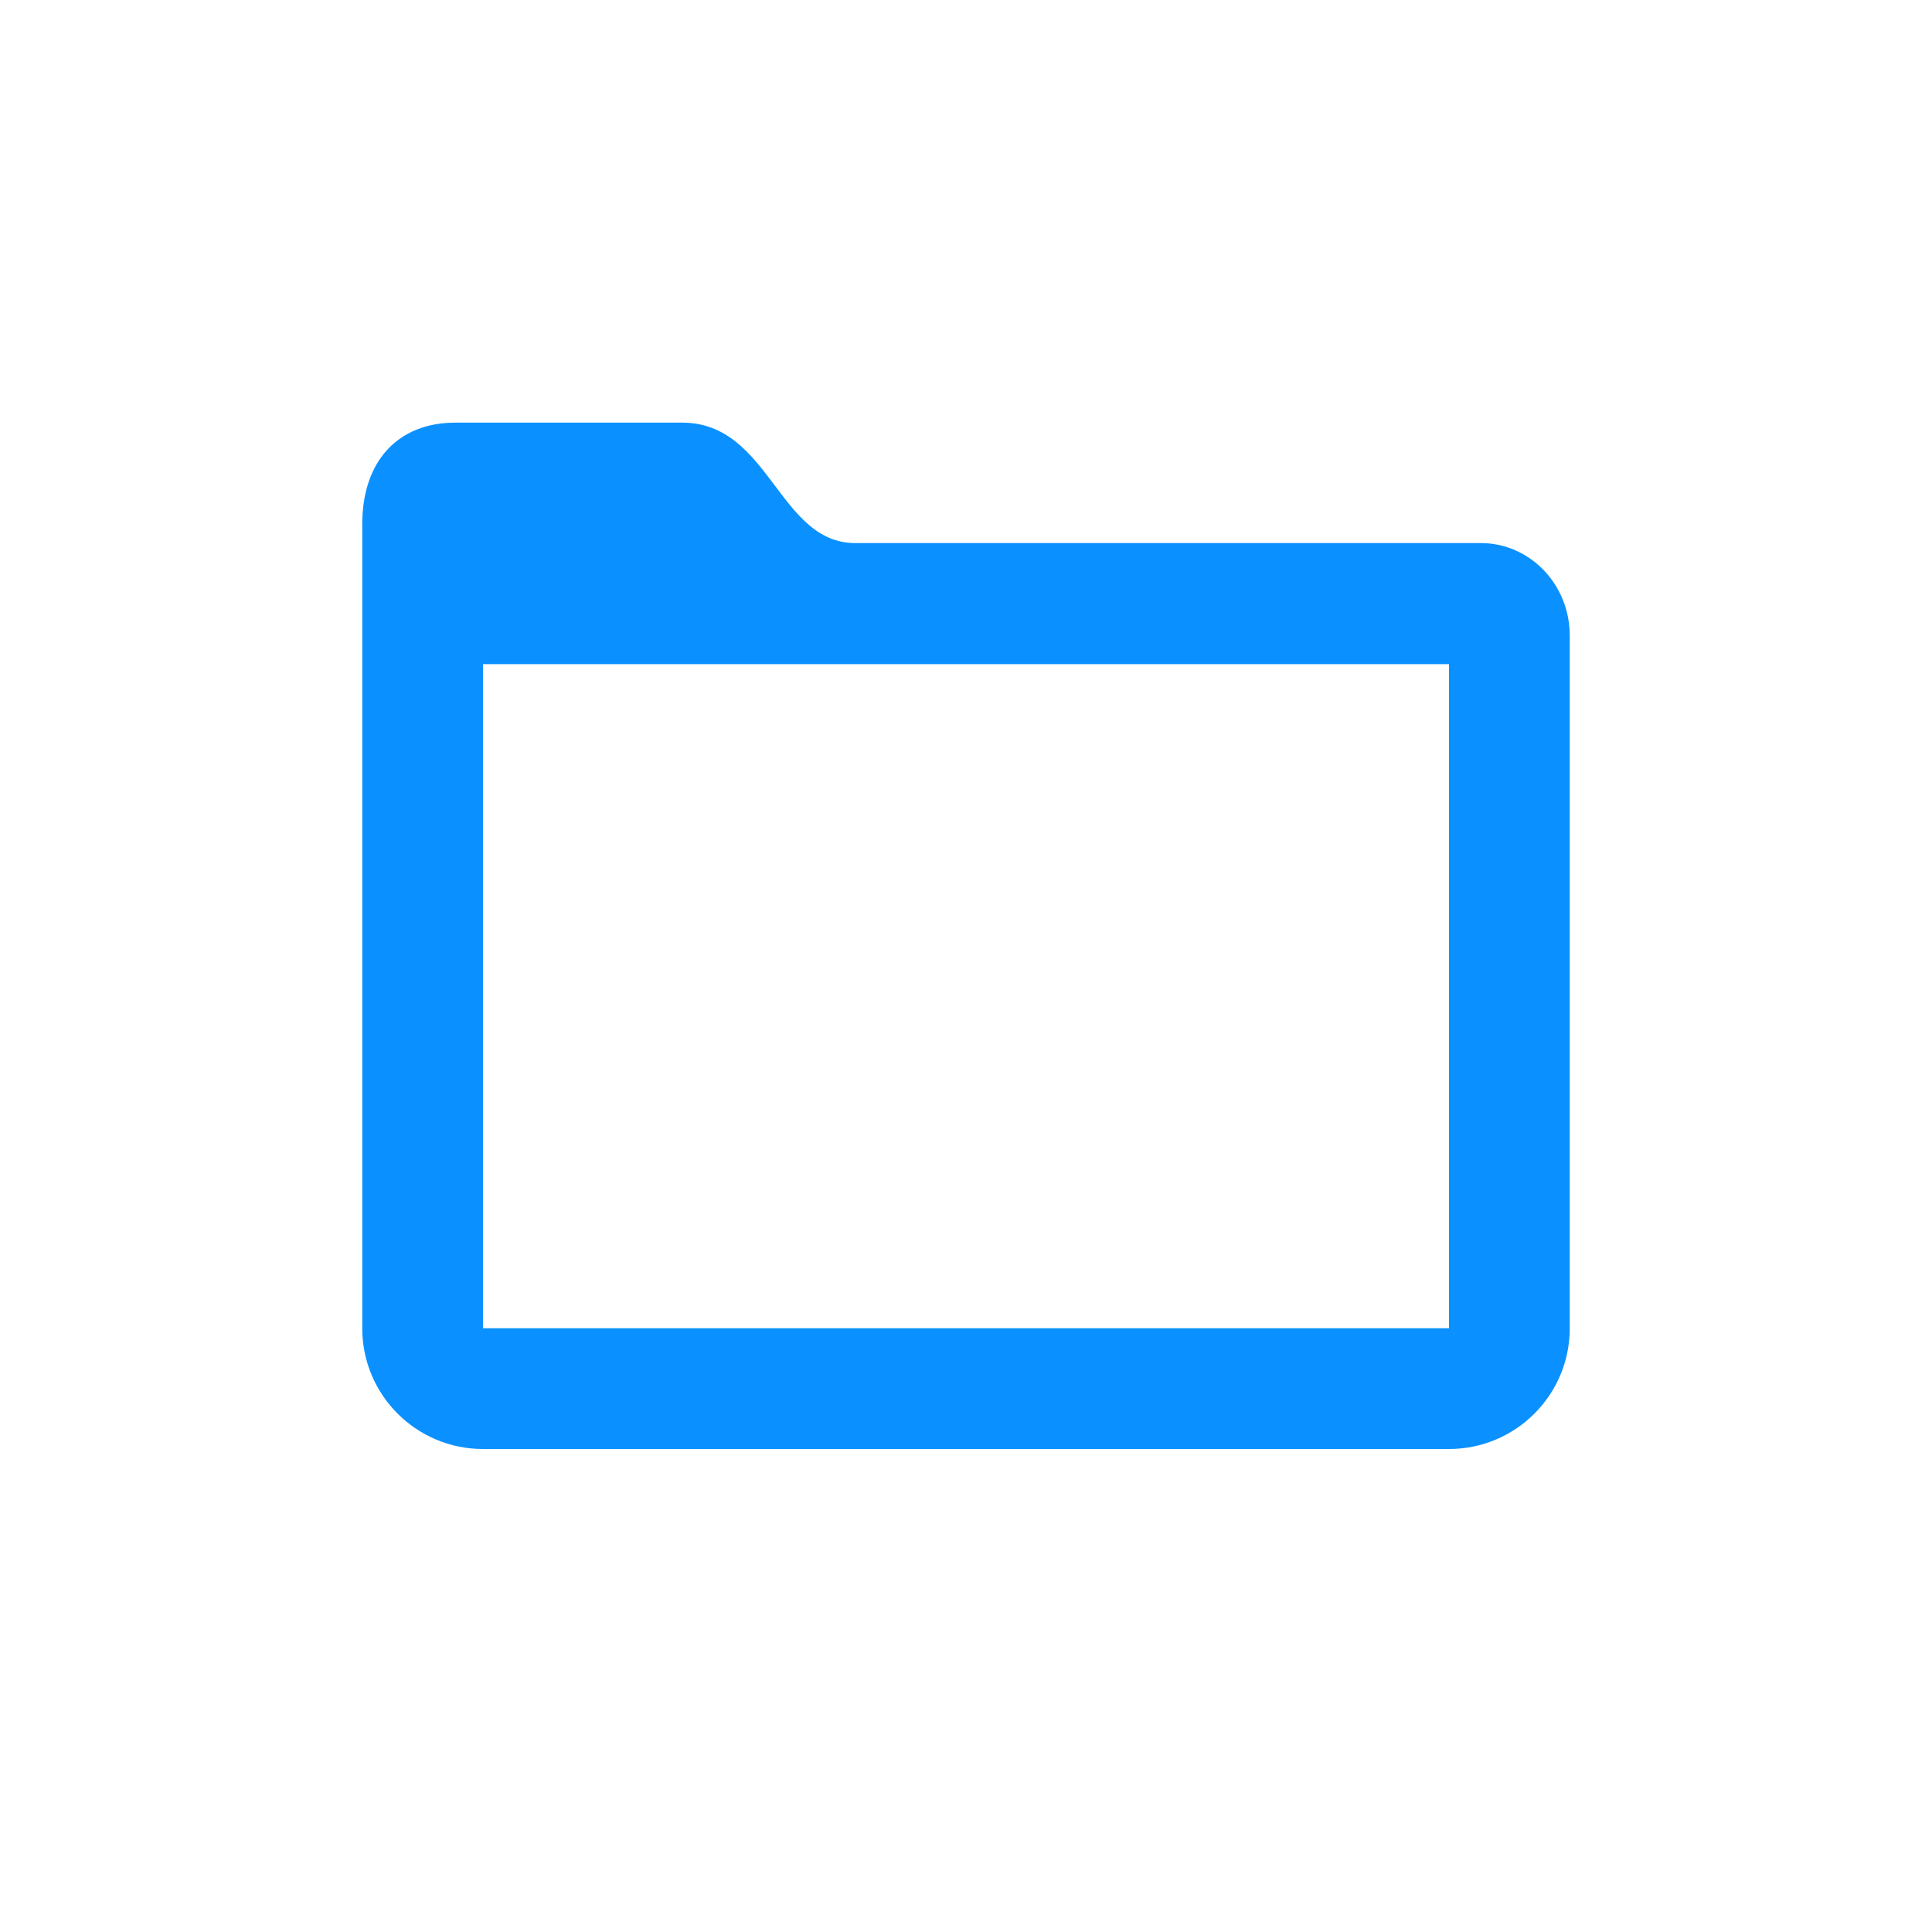
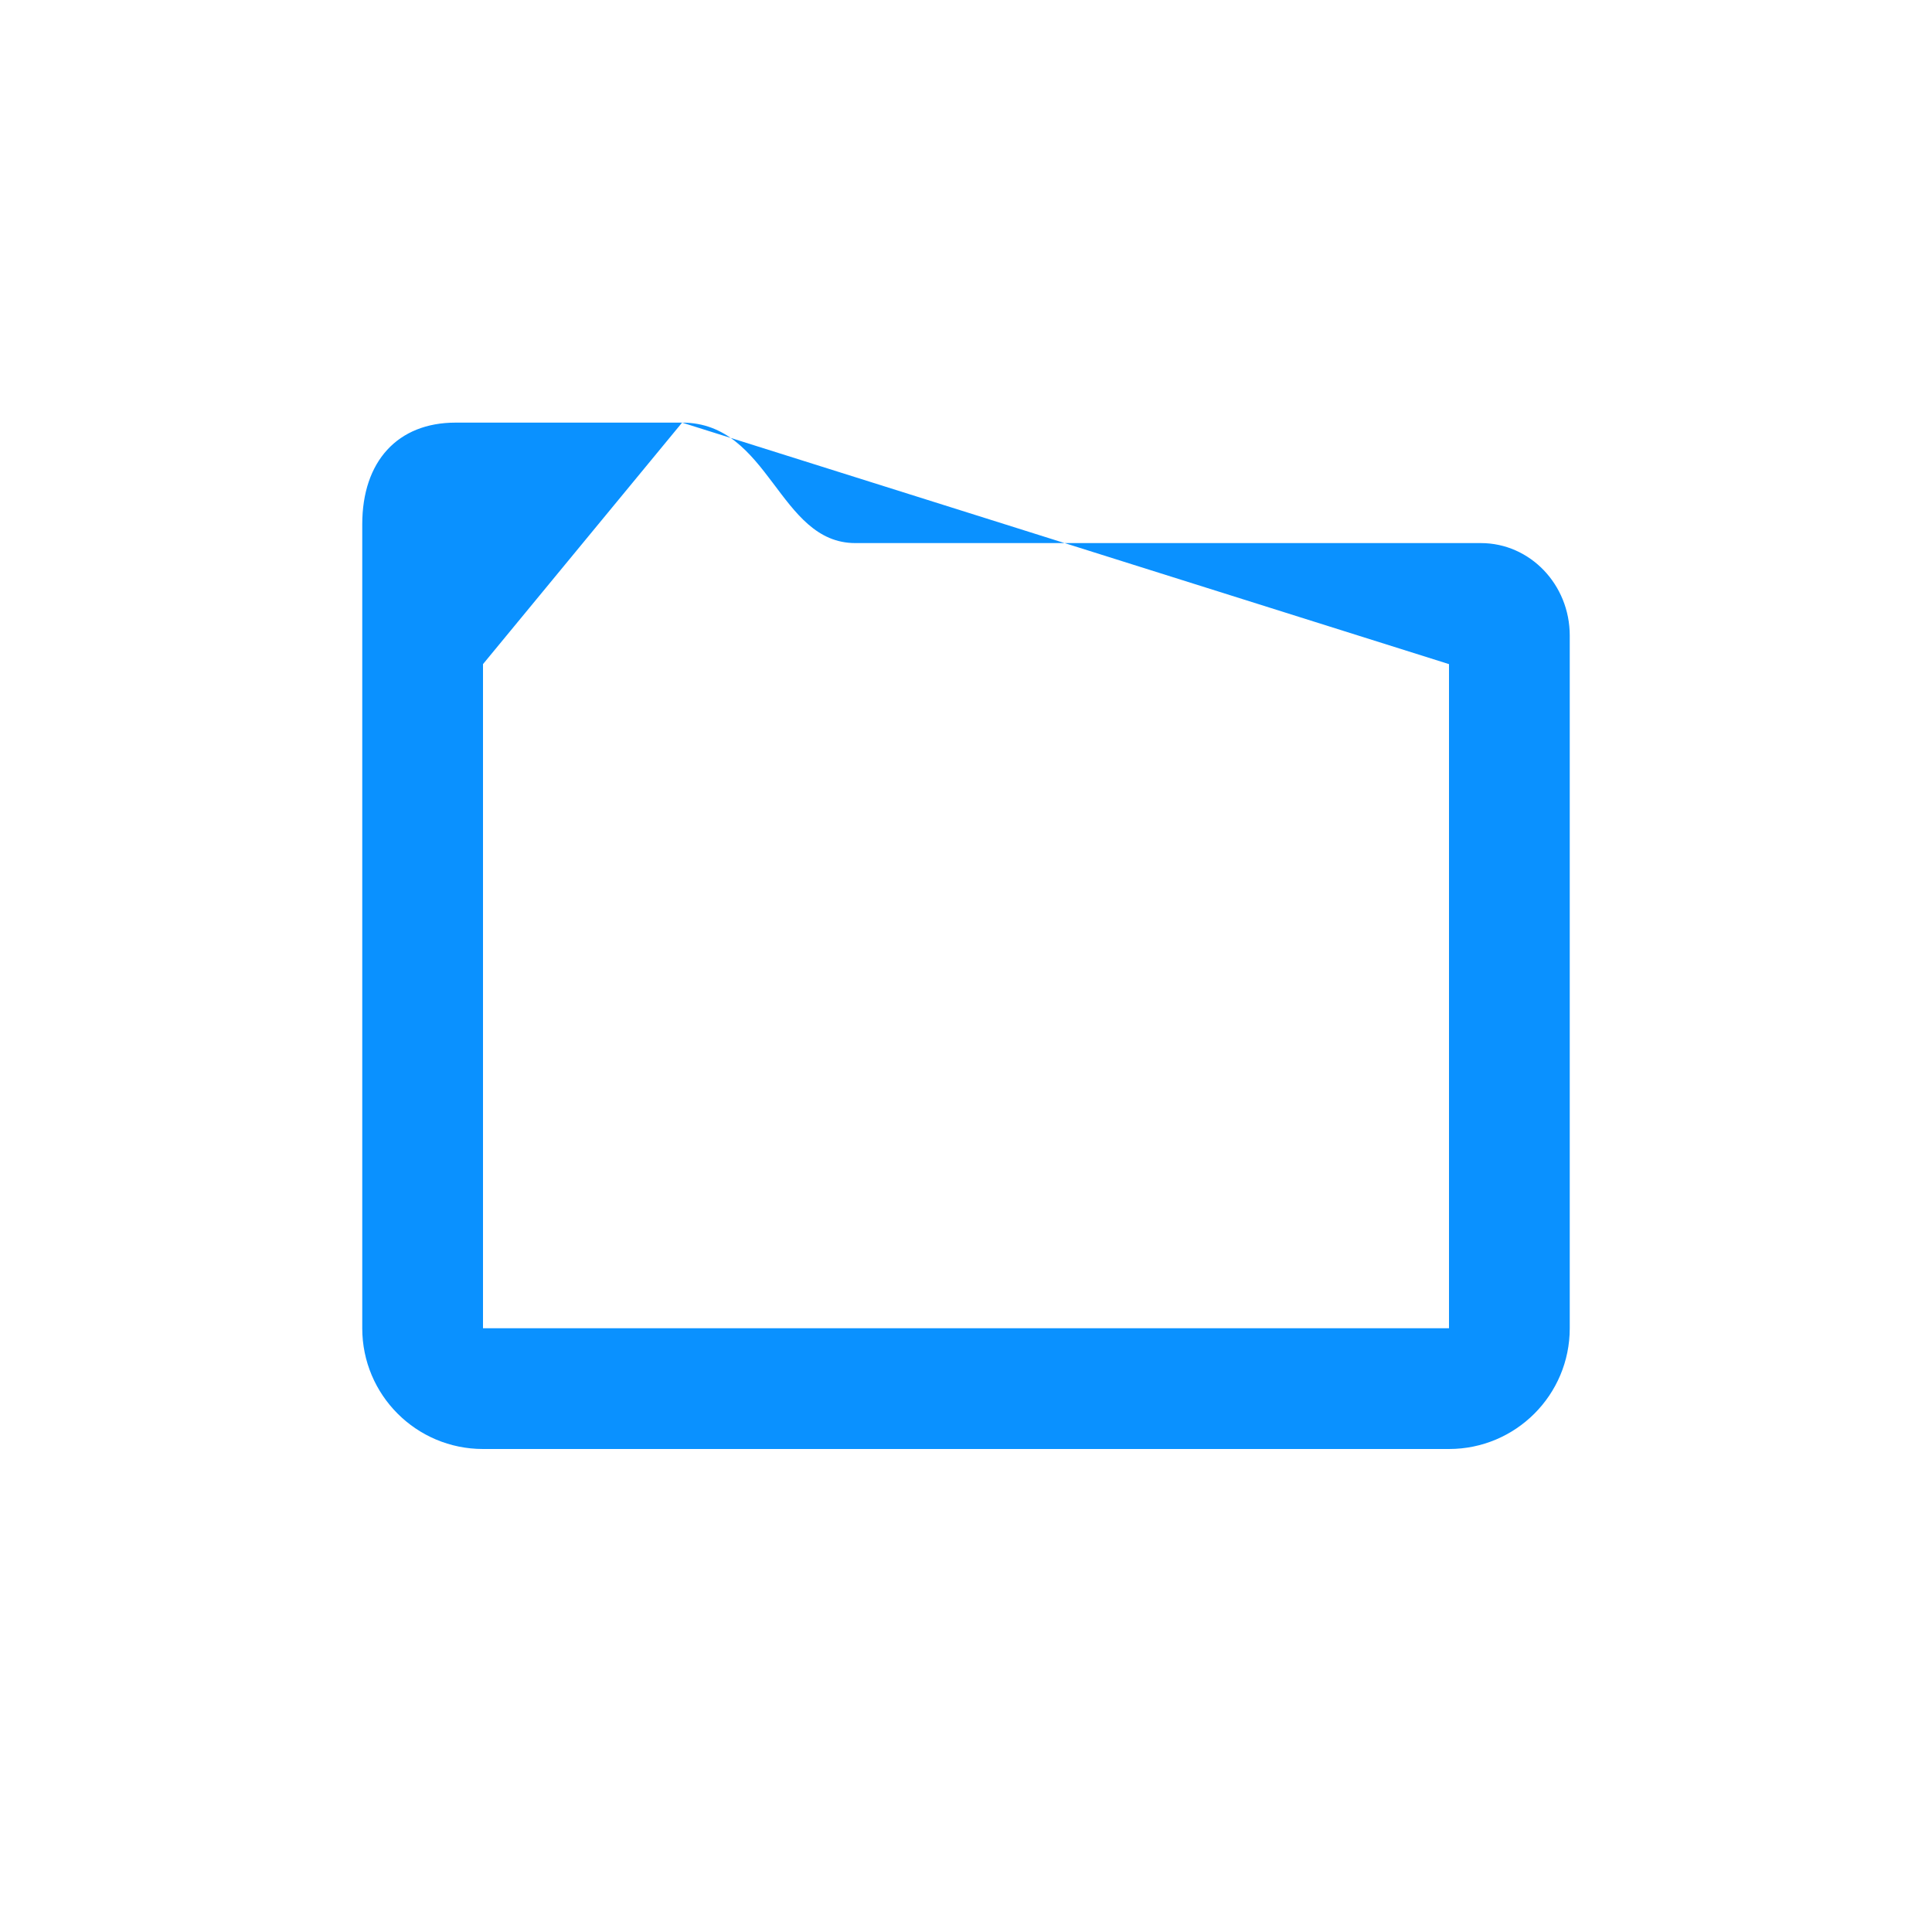
<svg xmlns="http://www.w3.org/2000/svg" width="40px" height="40px" viewBox="0 0 40 40" version="1.1">
  <title>im3-5-icon-8-file</title>
  <g id="2024.03---iM3,-LP---what's-new" stroke="none" stroke-width="1" fill="none" fill-rule="evenodd">
    <g id="Group-6" transform="translate(0, -144)" fill="#0A91FF" fill-rule="nonzero">
      <g id="im3-5-icon-8-file" transform="translate(0, 144)">
        <g id="icon" transform="translate(7.5, 8.75)">
-           <path d="M6.622,-1.77635684e-15 C8.442,-1.77635684e-15 8.614,2.494 10.209,2.494 L23.161,2.494 C24.176,2.494 25,3.351 25,4.409 L25,18.75 C25,20.131 23.881,21.25 22.5,21.25 L2.5,21.25 C1.119,21.25 8.45442189e-17,20.131 0,18.75 L0,2.106 C0,0.797 0.737,-1.77635684e-15 1.931,-1.77635684e-15 L6.622,-1.77635684e-15 Z M22.5,5 L2.5,5 L2.5,18.75 L22.5,18.75 L22.5,5 Z" id="icon-color" />
+           <path d="M6.622,-1.77635684e-15 C8.442,-1.77635684e-15 8.614,2.494 10.209,2.494 L23.161,2.494 C24.176,2.494 25,3.351 25,4.409 L25,18.75 C25,20.131 23.881,21.25 22.5,21.25 L2.5,21.25 C1.119,21.25 8.45442189e-17,20.131 0,18.75 L0,2.106 C0,0.797 0.737,-1.77635684e-15 1.931,-1.77635684e-15 L6.622,-1.77635684e-15 Z L2.5,5 L2.5,18.75 L22.5,18.75 L22.5,5 Z" id="icon-color" />
        </g>
      </g>
    </g>
  </g>
</svg>